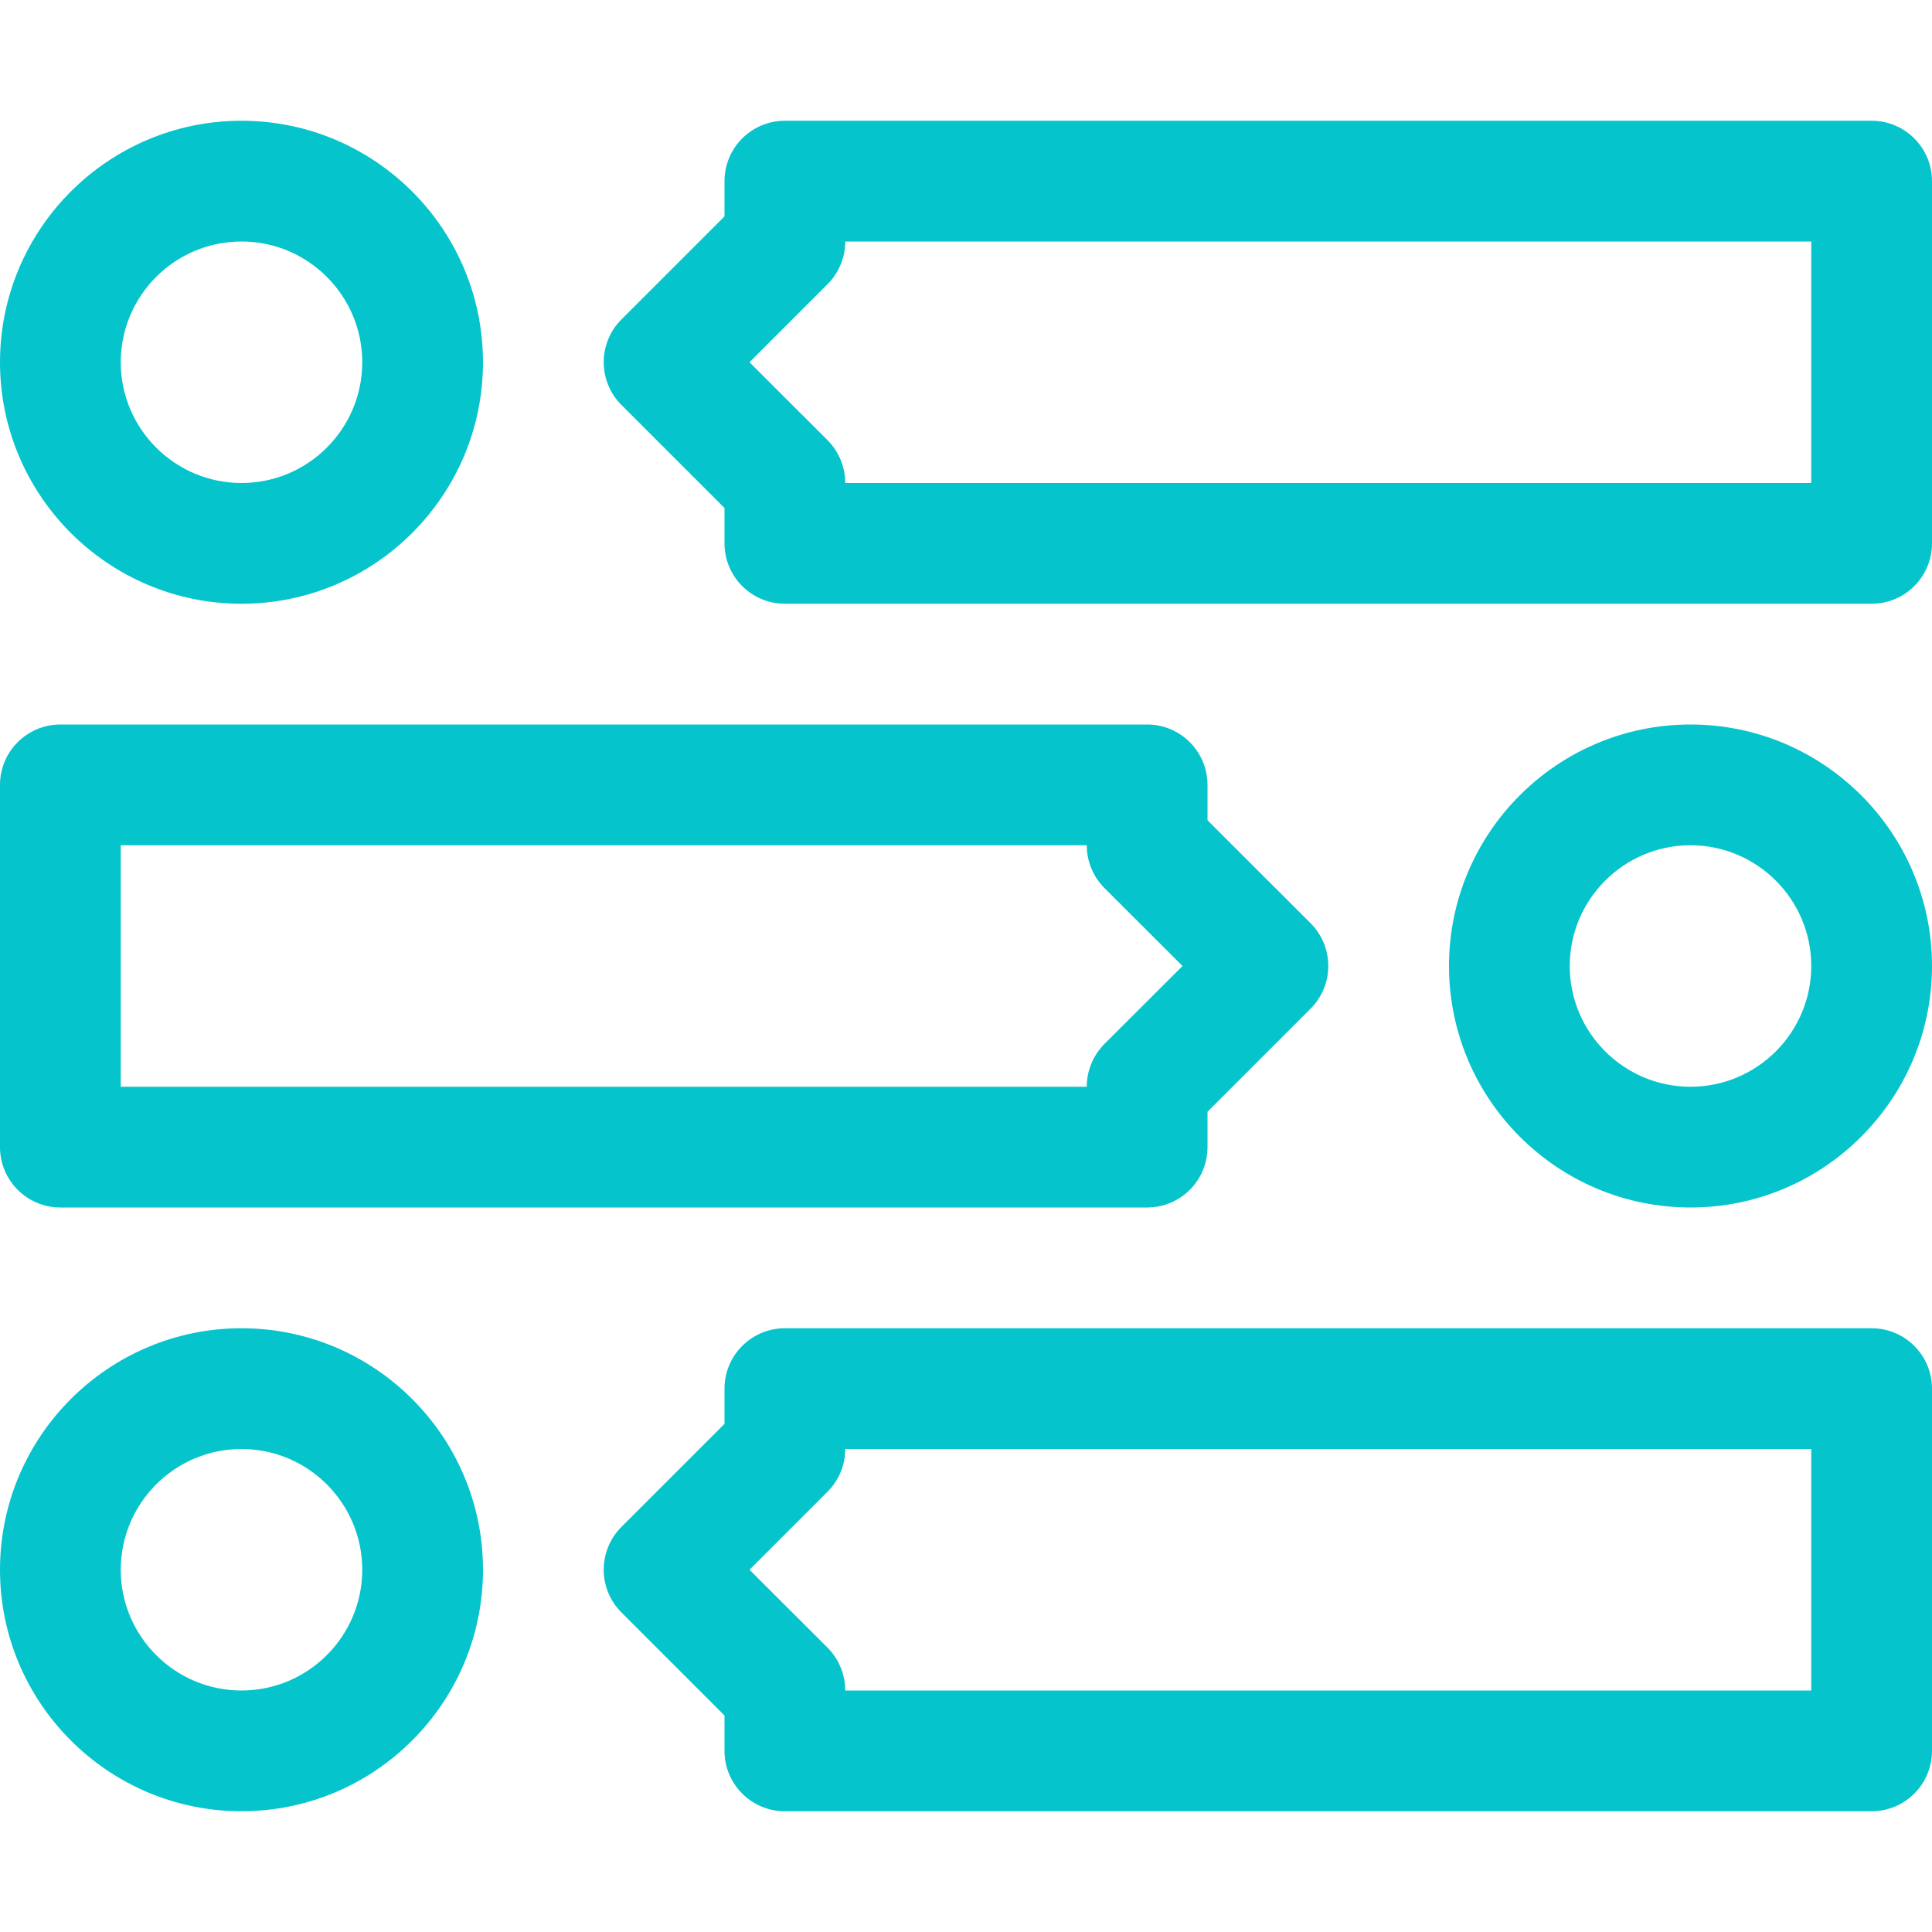
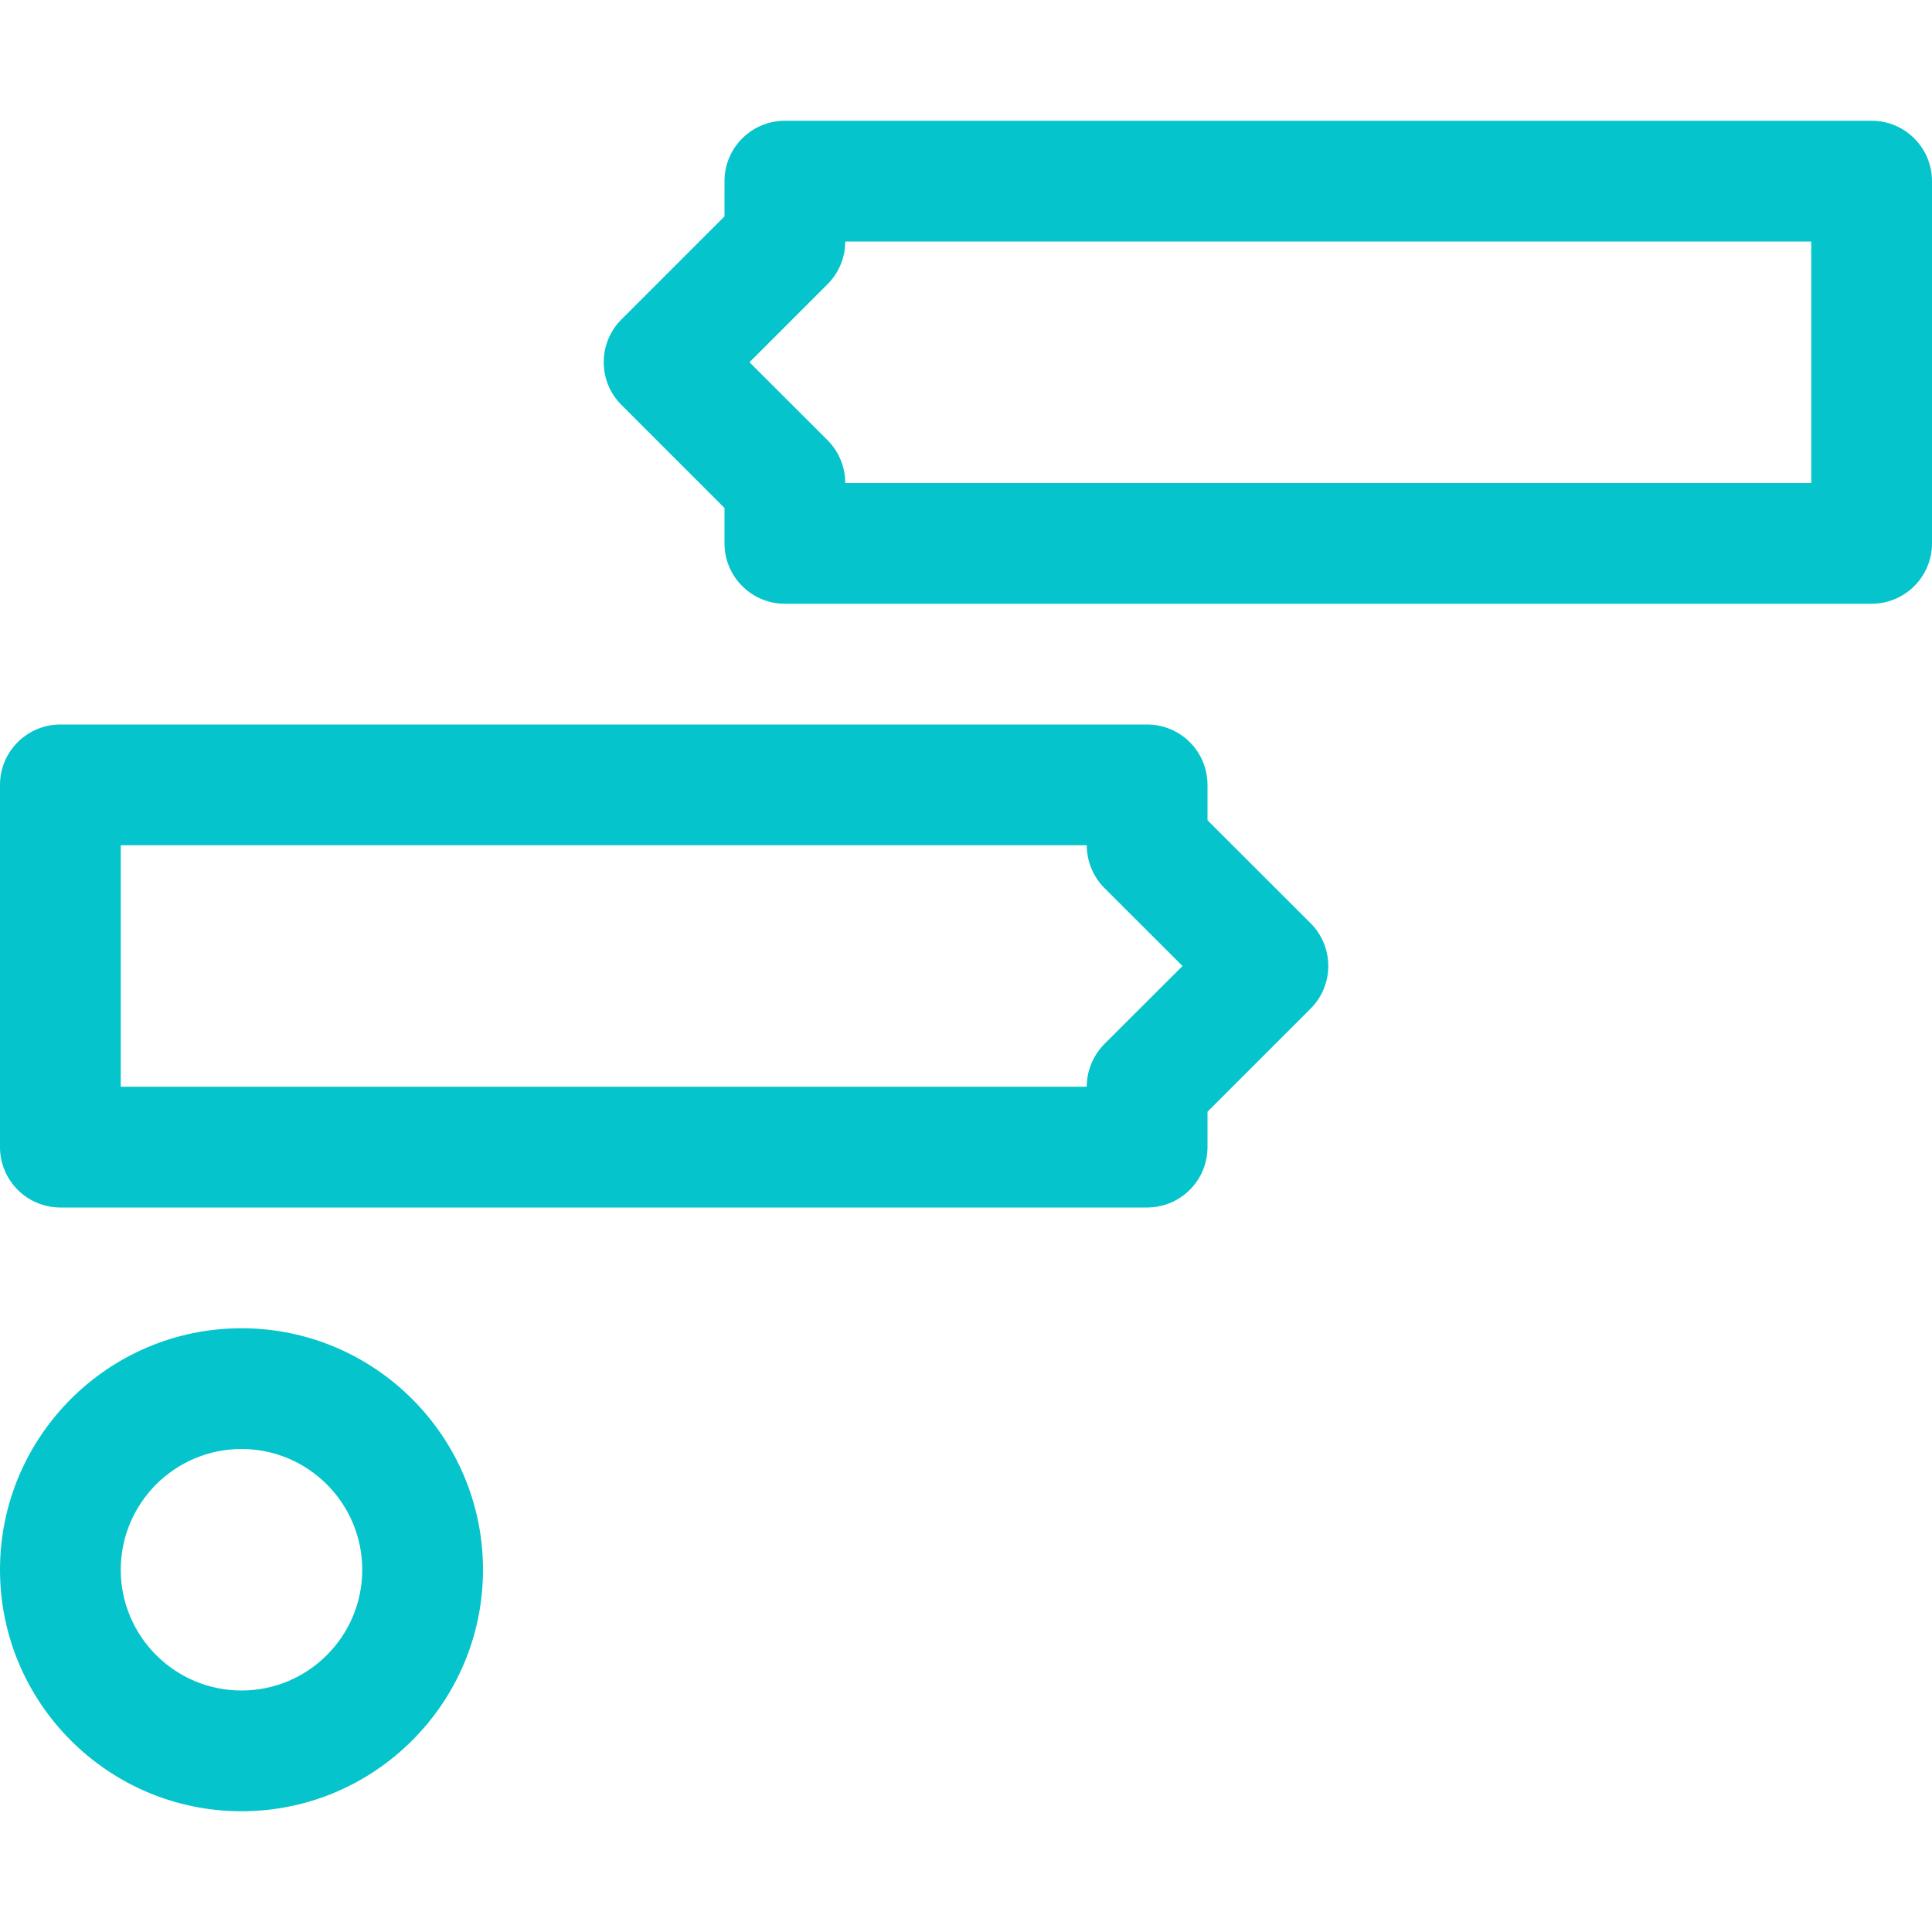
<svg xmlns="http://www.w3.org/2000/svg" width="32" height="32" viewBox="0 0 32 32" fill="none">
-   <path d="M4 2C1.794 2 0 3.794 0 6C0 8.206 1.794 10 4 10C6.206 10 8 8.206 8 6C8 3.794 6.206 2 4 2ZM4 8C2.896 8 2 7.102 2 6C2 4.898 2.896 4 4 4C5.104 4 6 4.898 6 6C6 7.102 5.104 8 4 8Z" fill="#06C4CC" />
  <path d="M31 2H13C12.448 2 12 2.448 12 3V3.584L10.292 5.292C9.902 5.682 9.902 6.316 10.292 6.706L12 8.414V9C12 9.552 12.448 10 13 10H31C31.552 10 32 9.552 32 9V3C32 2.448 31.552 2 31 2ZM30 8H14C14 7.734 13.894 7.48 13.708 7.292L12.414 6L13.706 4.708C13.894 4.52 14 4.266 14 4H30V8Z" fill="#06C4CC" />
-   <path d="M28 12C25.794 12 24 13.794 24 16C24 18.206 25.794 20 28 20C30.206 20 32 18.206 32 16C32 13.794 30.206 12 28 12ZM28 18C26.896 18 26 17.102 26 16C26 14.898 26.896 14 28 14C29.104 14 30 14.898 30 16C30 17.102 29.104 18 28 18Z" fill="#06C4CC" />
  <path d="M21.708 15.292L20 13.586V13C20 12.448 19.552 12 19 12H1C0.448 12 0 12.448 0 13V19C0 19.552 0.448 20 1 20H19C19.552 20 20 19.552 20 19V18.414L21.708 16.706C22.098 16.316 22.098 15.682 21.708 15.292ZM18.292 17.292C18.106 17.48 18 17.734 18 18H2V14H18C18 14.266 18.106 14.52 18.292 14.708L19.586 16L18.292 17.292Z" fill="#06C4CC" />
  <path d="M4 22C1.794 22 0 23.794 0 26C0 28.206 1.794 30 4 30C6.206 30 8 28.206 8 26C8 23.794 6.206 22 4 22ZM4 28C2.896 28 2 27.102 2 26C2 24.898 2.896 24 4 24C5.104 24 6 24.898 6 26C6 27.102 5.104 28 4 28Z" fill="#06C4CC" />
-   <path d="M31 22H13C12.448 22 12 22.448 12 23V23.584L10.292 25.292C9.902 25.682 9.902 26.316 10.292 26.706L12 28.414V29C12 29.552 12.448 30 13 30H31C31.552 30 32 29.552 32 29V23C32 22.448 31.552 22 31 22ZM30 28H14C14 27.734 13.894 27.48 13.708 27.292L12.414 26L13.706 24.708C13.894 24.52 14 24.266 14 24H30V28Z" fill="#06C4CC" />
</svg>